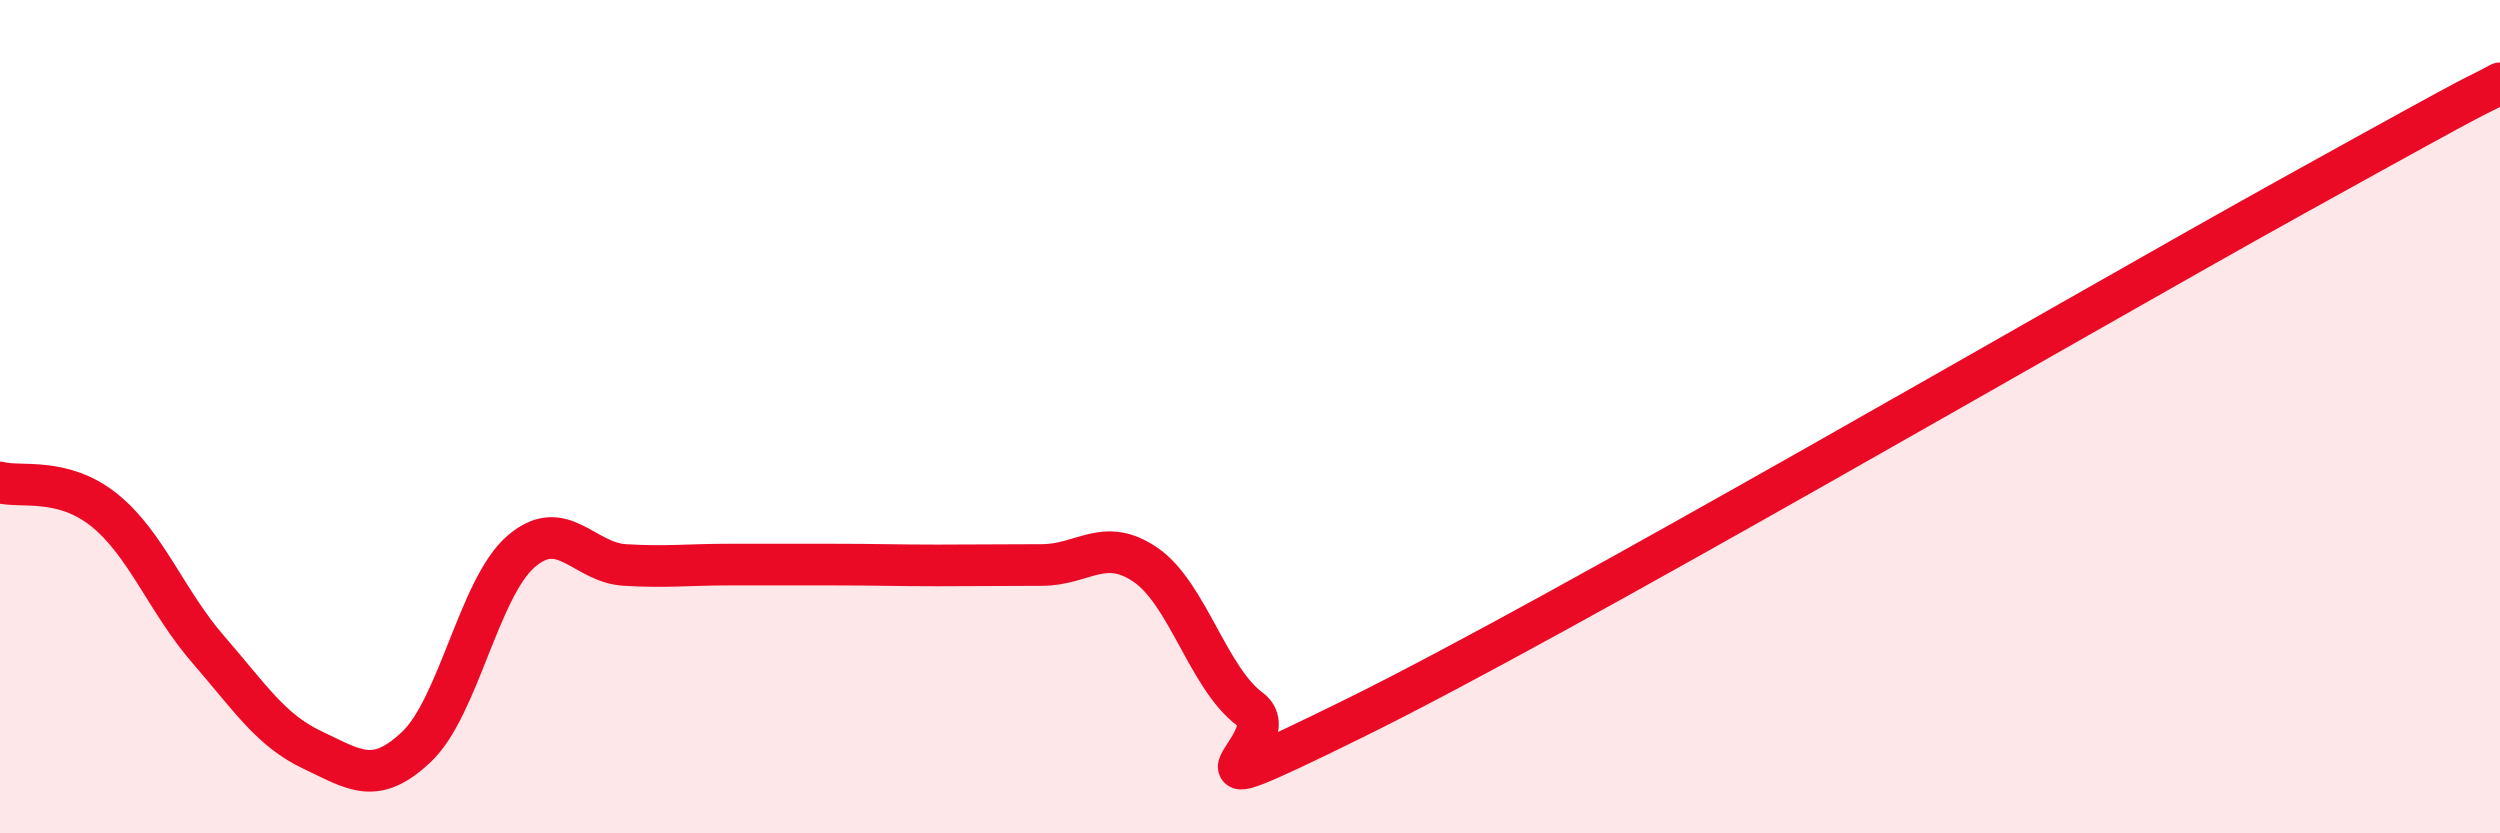
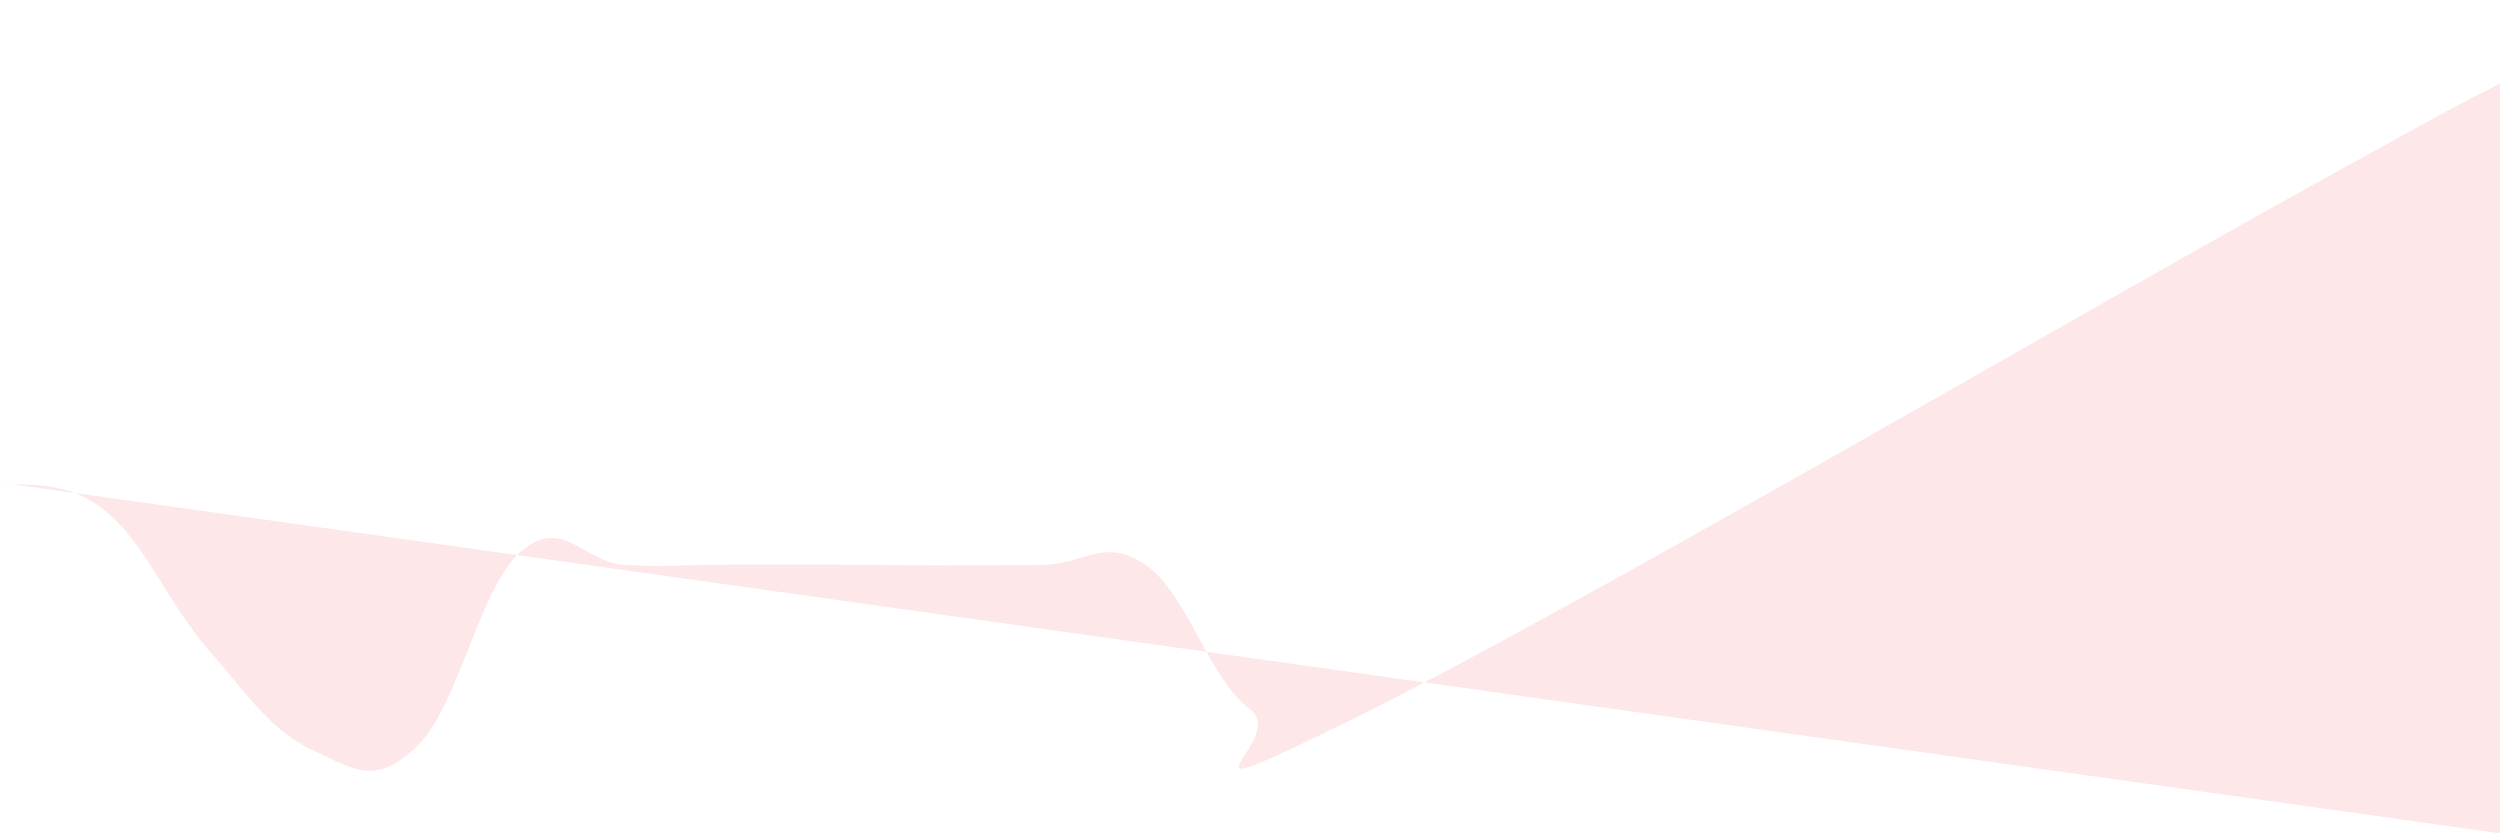
<svg xmlns="http://www.w3.org/2000/svg" width="60" height="20" viewBox="0 0 60 20">
-   <path d="M 0,11.58 C 0.5,11.71 1.5,11.44 2.5,12.24 C 3.5,13.04 4,14.44 5,15.59 C 6,16.74 6.5,17.53 7.5,18 C 8.5,18.47 9,18.87 10,17.92 C 11,16.97 11.5,14.11 12.5,13.24 C 13.5,12.37 14,13.5 15,13.56 C 16,13.62 16.5,13.55 17.5,13.55 C 18.5,13.55 19,13.55 20,13.55 C 21,13.55 21.5,13.57 22.5,13.57 C 23.5,13.57 24,13.56 25,13.56 C 26,13.56 26.5,12.87 27.5,13.56 C 28.5,14.25 29,16.28 30,17.02 C 31,17.76 27.5,19.7 32.5,17.24 C 37.5,14.78 49.5,7.77 55,4.72 C 60.5,1.67 59,2.54 60,2L60 20L0 20Z" fill="#EB0A25" opacity="0.1" stroke-linecap="round" stroke-linejoin="round" />
-   <path d="M 0,11.58 C 0.5,11.71 1.5,11.44 2.5,12.24 C 3.5,13.04 4,14.44 5,15.59 C 6,16.74 6.5,17.53 7.5,18 C 8.5,18.47 9,18.87 10,17.92 C 11,16.97 11.5,14.11 12.5,13.24 C 13.5,12.37 14,13.5 15,13.56 C 16,13.62 16.5,13.55 17.5,13.55 C 18.5,13.55 19,13.55 20,13.55 C 21,13.55 21.5,13.57 22.5,13.57 C 23.5,13.57 24,13.56 25,13.56 C 26,13.56 26.5,12.87 27.5,13.56 C 28.5,14.25 29,16.28 30,17.02 C 31,17.76 27.5,19.7 32.5,17.24 C 37.5,14.78 49.5,7.77 55,4.72 C 60.5,1.67 59,2.54 60,2" stroke="#EB0A25" stroke-width="1" fill="none" stroke-linecap="round" stroke-linejoin="round" />
+   <path d="M 0,11.58 C 0.5,11.71 1.5,11.44 2.5,12.24 C 3.5,13.04 4,14.44 5,15.59 C 6,16.74 6.5,17.53 7.5,18 C 8.5,18.47 9,18.87 10,17.92 C 11,16.97 11.5,14.11 12.5,13.24 C 13.5,12.37 14,13.5 15,13.56 C 16,13.62 16.5,13.55 17.5,13.55 C 18.5,13.55 19,13.55 20,13.55 C 21,13.55 21.5,13.57 22.5,13.57 C 23.5,13.57 24,13.56 25,13.56 C 26,13.56 26.5,12.87 27.5,13.56 C 28.5,14.25 29,16.28 30,17.02 C 31,17.76 27.5,19.7 32.5,17.24 C 37.5,14.78 49.5,7.77 55,4.72 C 60.5,1.67 59,2.54 60,2L60 20Z" fill="#EB0A25" opacity="0.1" stroke-linecap="round" stroke-linejoin="round" />
</svg>